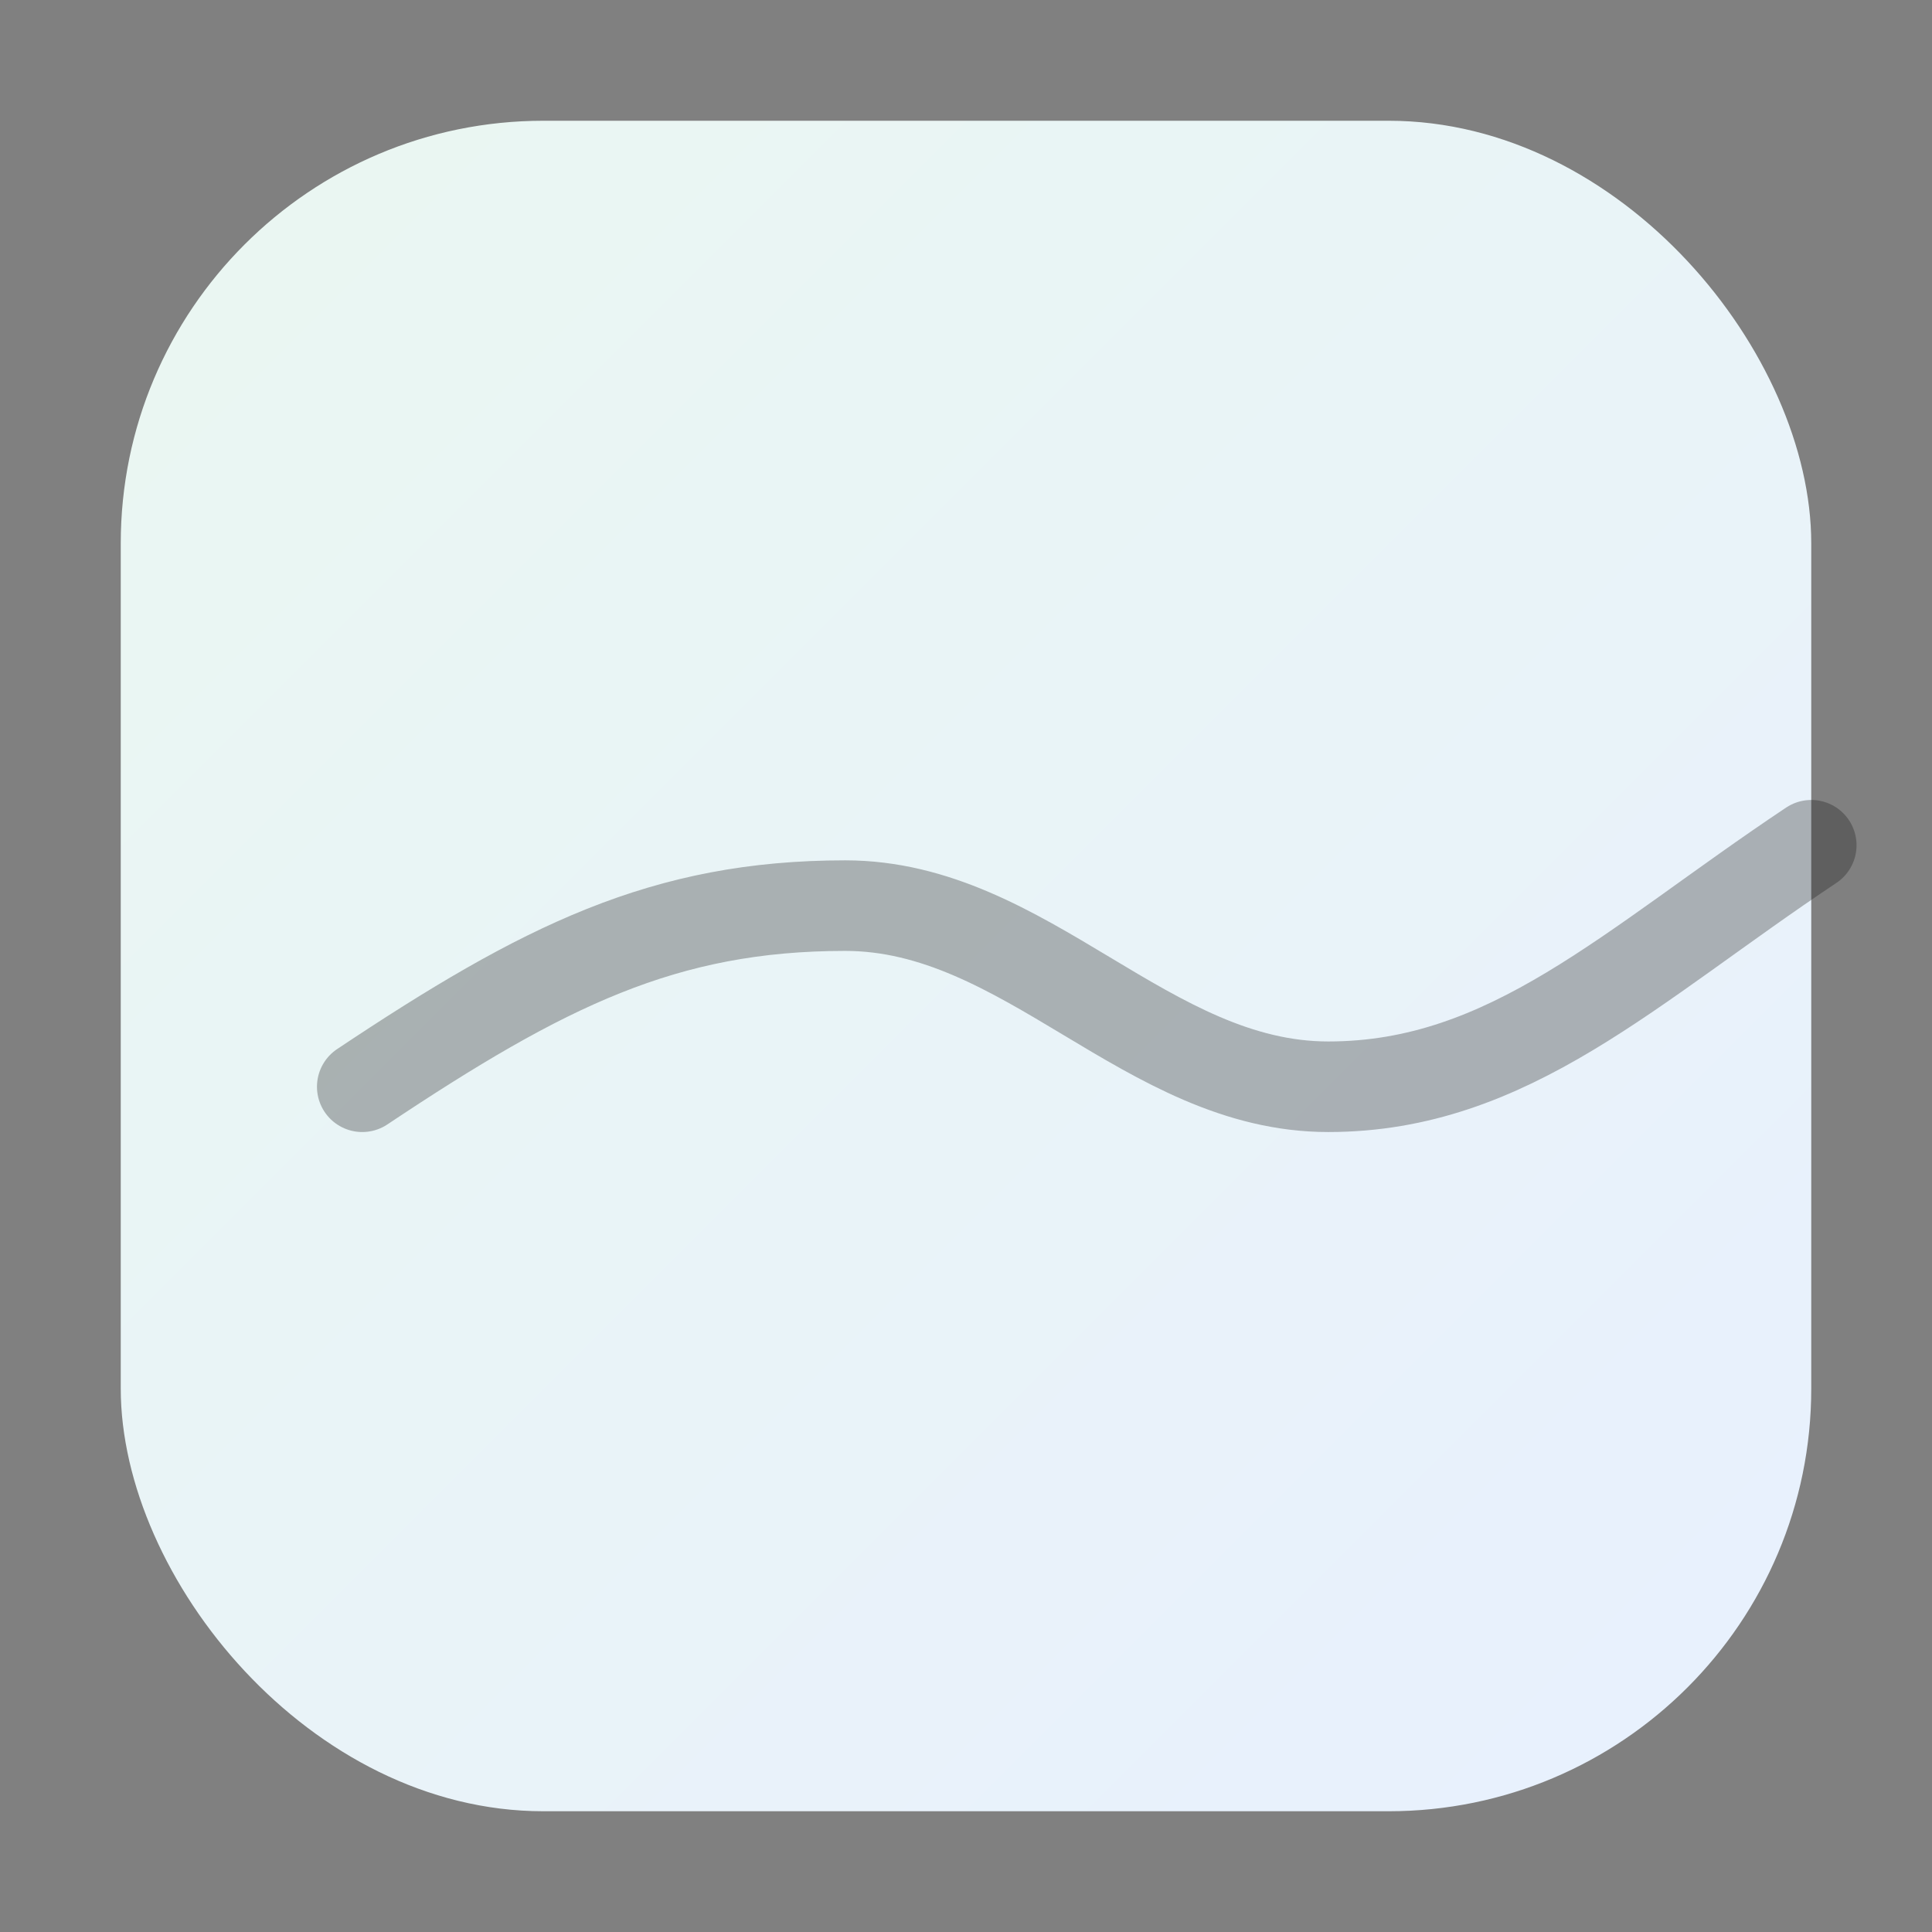
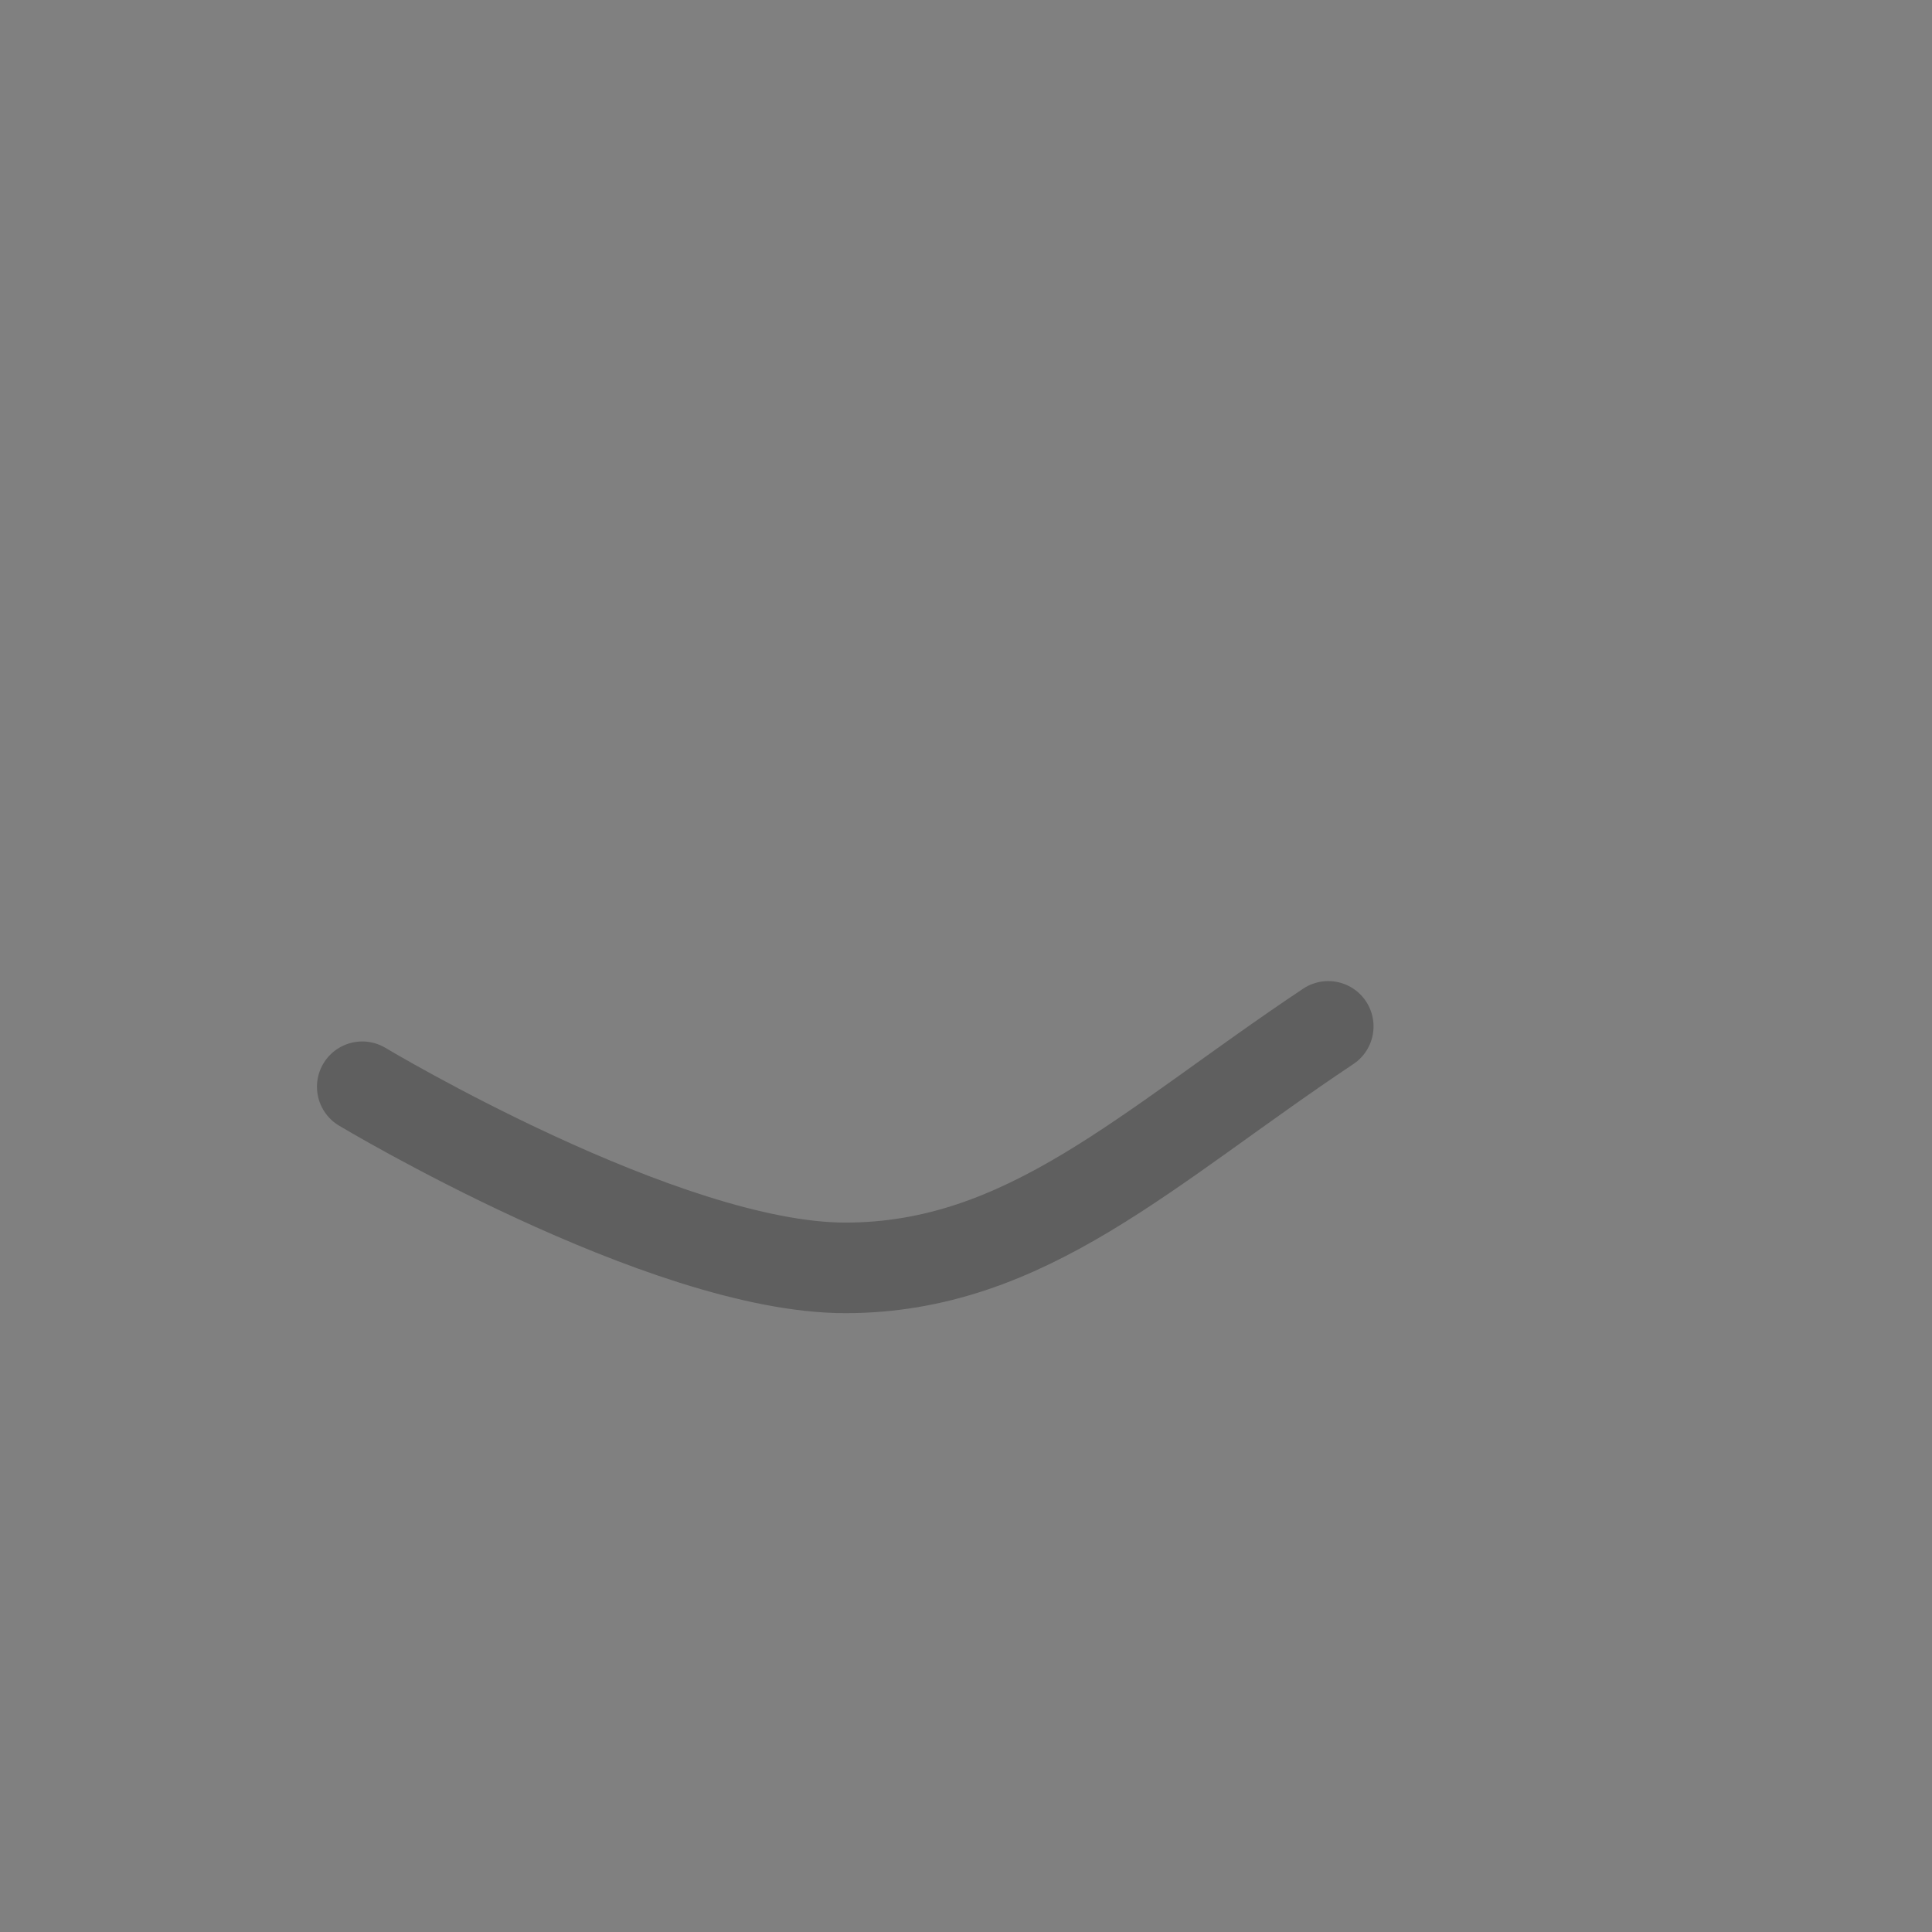
<svg xmlns="http://www.w3.org/2000/svg" viewBox="0 0 64 64" aria-hidden="true">
  <rect x="0" y="0" width="64" height="64" fill="#808080" stroke="none" />
  <defs>
    <linearGradient id="g" x1="0" x2="1" y1="0" y2="1">
      <stop offset="0" stop-color="#EAF7F1" />
      <stop offset="1" stop-color="#E8F0FE" />
    </linearGradient>
  </defs>
-   <rect x="4" y="4" width="56" height="56" rx="14" fill="url(#g)" />
-   <path d="M12 36c6-4 10-6 16-6s10 6 16 6 10-4 16-8" fill="none" stroke="#111" stroke-opacity=".3" stroke-width="3" stroke-linecap="round" />
+   <path d="M12 36s10 6 16 6 10-4 16-8" fill="none" stroke="#111" stroke-opacity=".3" stroke-width="3" stroke-linecap="round" />
</svg>